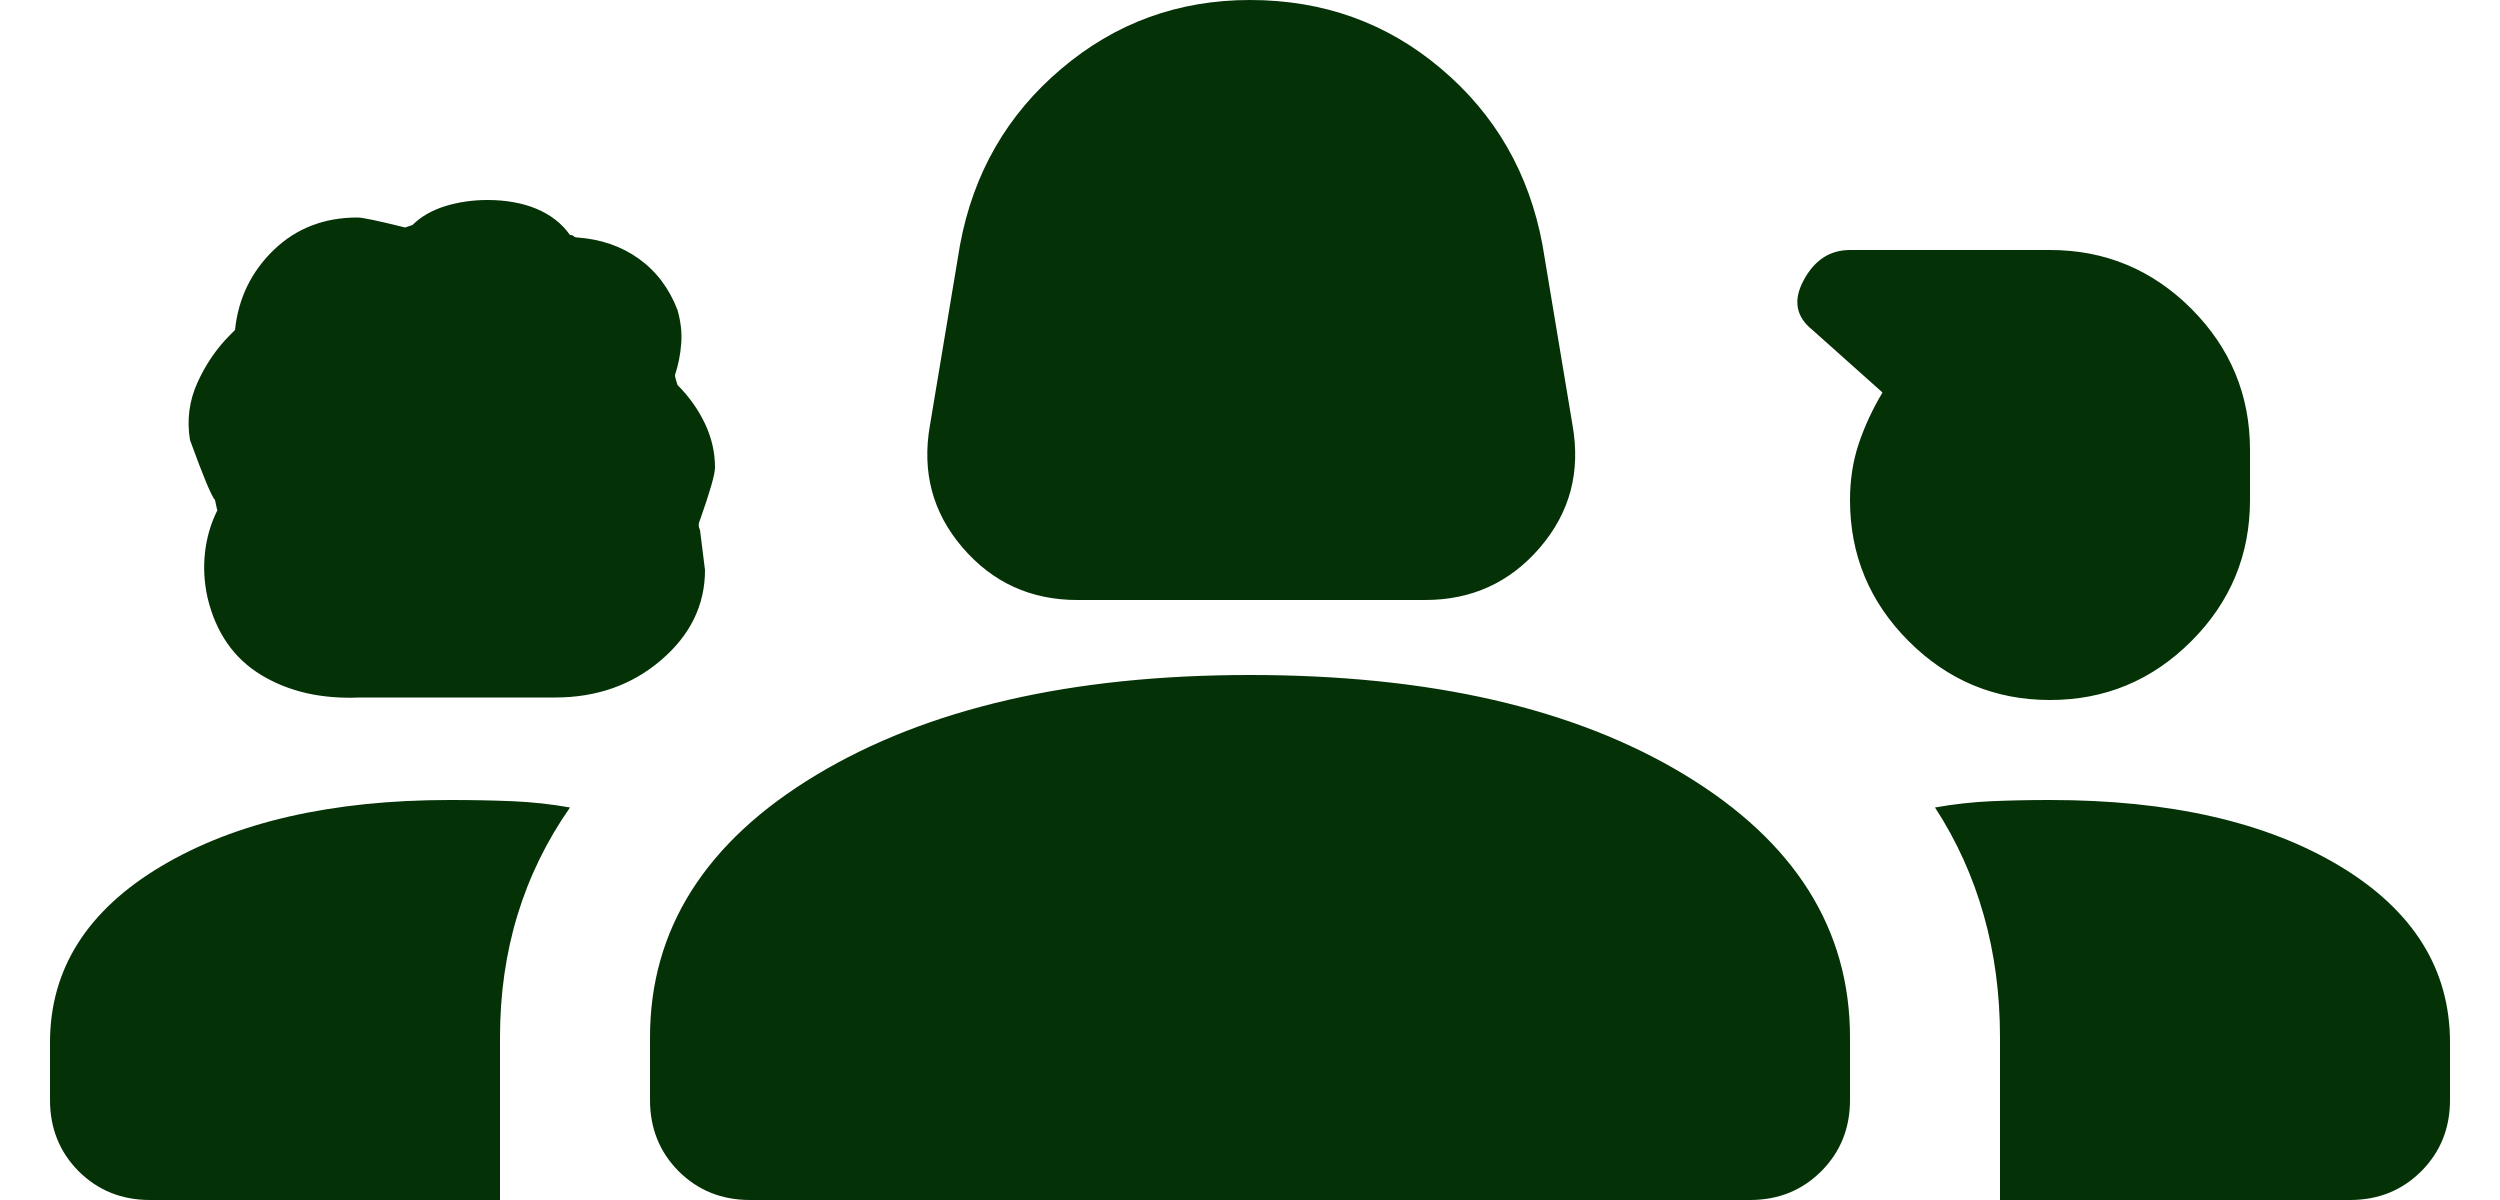
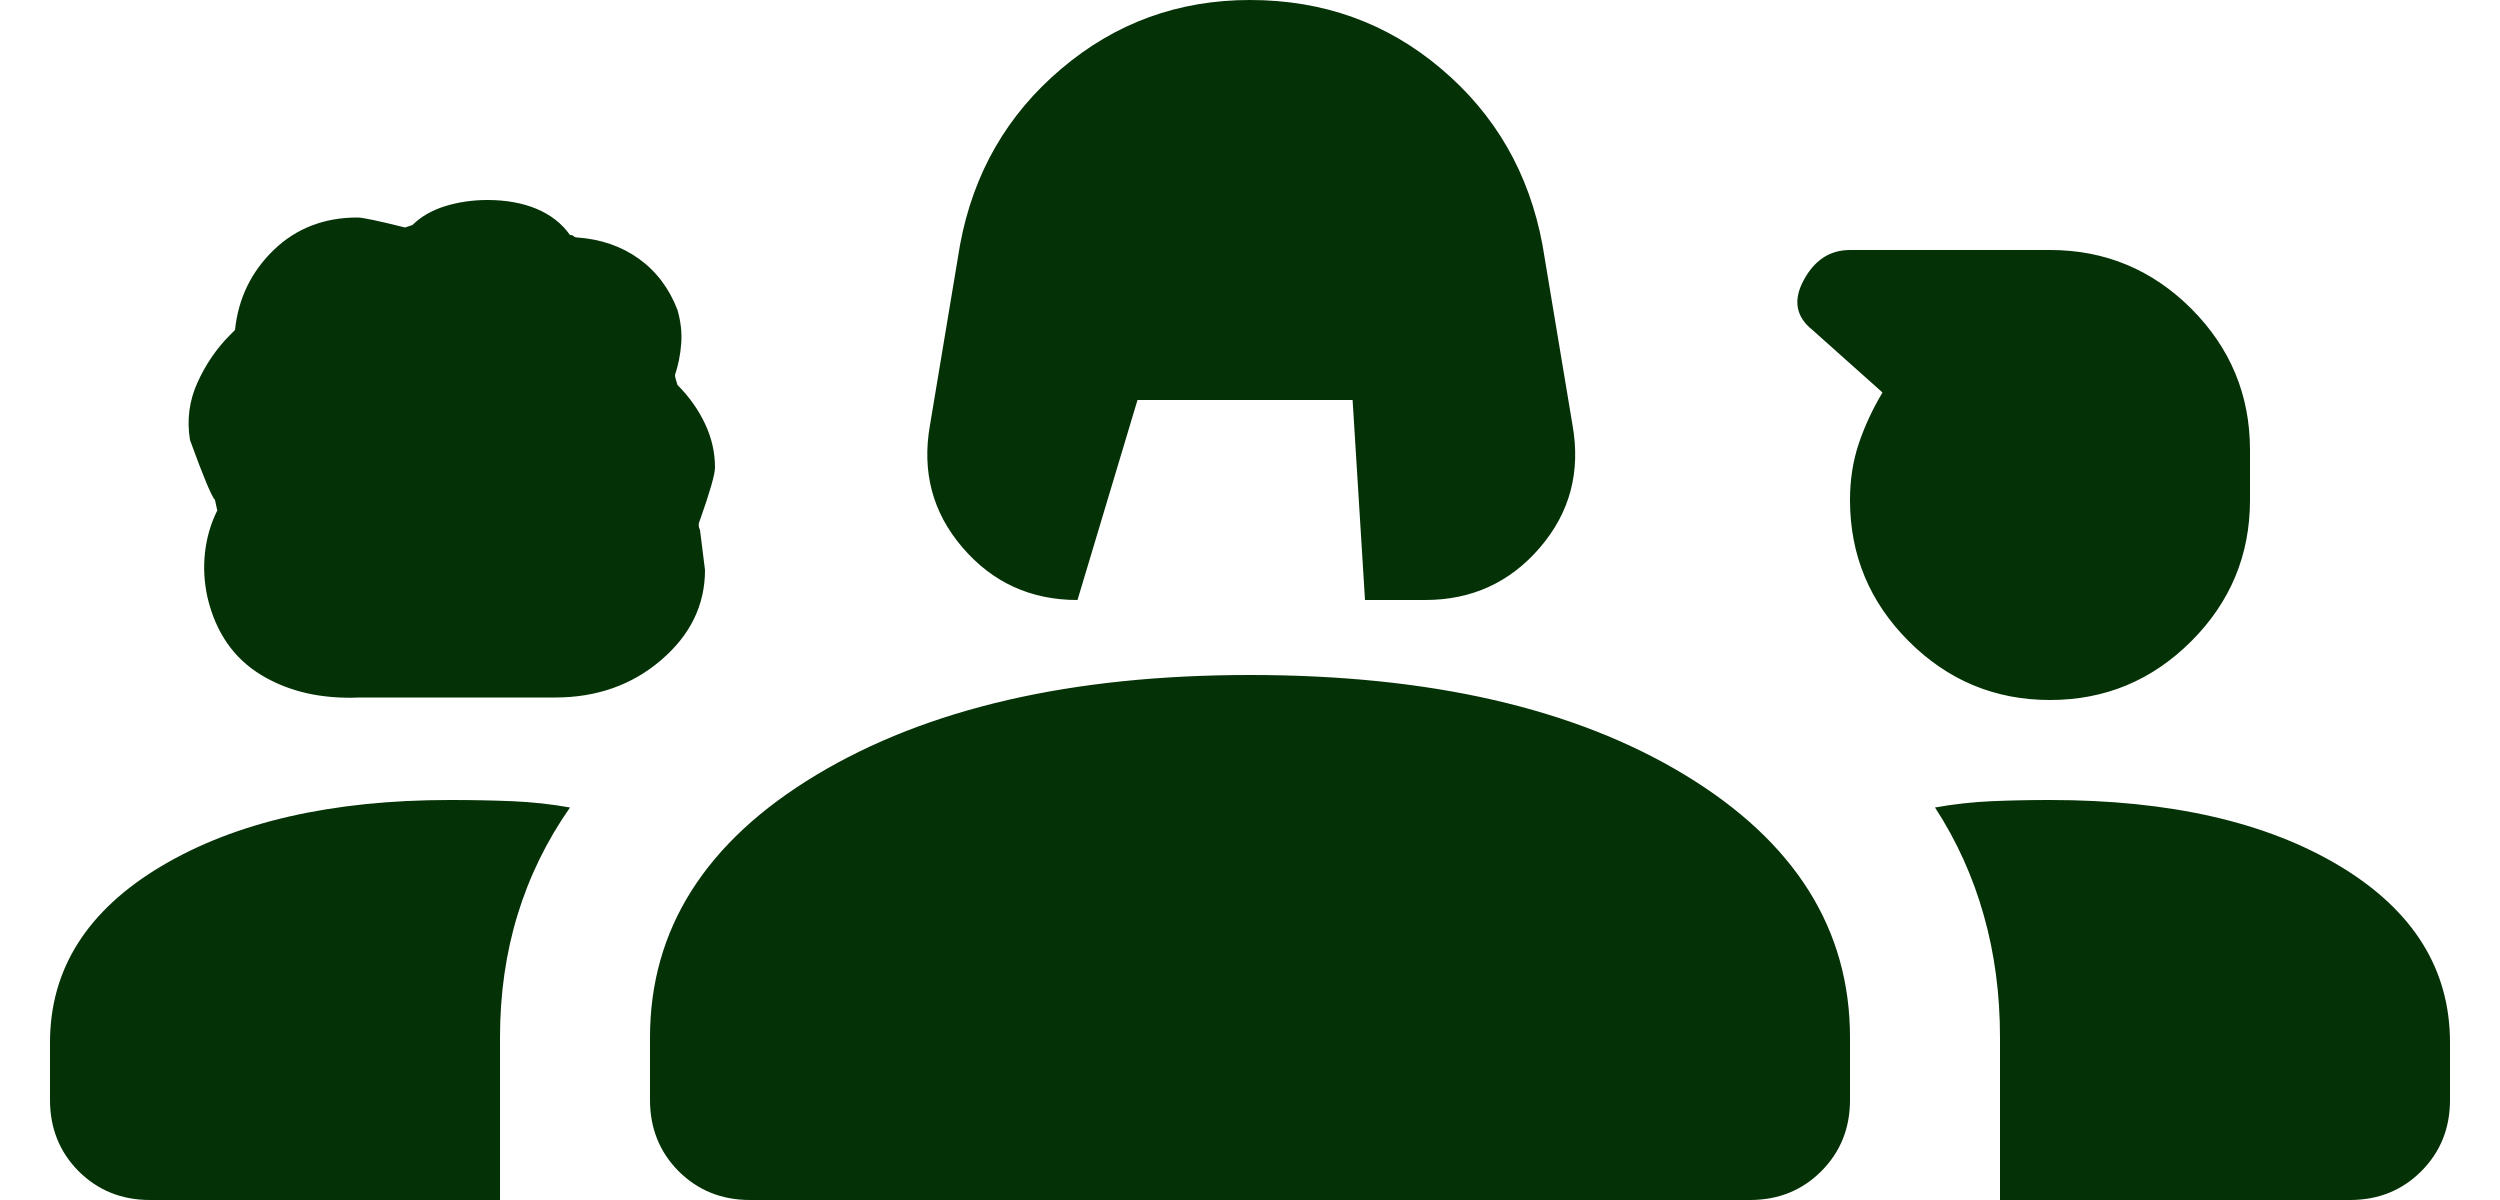
<svg xmlns="http://www.w3.org/2000/svg" width="25" height="12" viewBox="0 0 25 12" fill="none">
-   <path d="M10.775 6C10.308 6 9.925 5.825 9.625 5.475C9.325 5.125 9.217 4.717 9.3 4.25L9.6 2.45C9.733 1.733 10.071 1.146 10.613 0.688C11.154 0.229 11.783 0 12.5 0C13.233 0 13.871 0.229 14.412 0.688C14.954 1.146 15.292 1.733 15.425 2.45L15.725 4.25C15.808 4.717 15.7 5.125 15.4 5.475C15.1 5.825 14.717 6 14.25 6H10.775ZM11.375 4H13.65L13.45 2.775C13.417 2.542 13.308 2.354 13.125 2.212C12.942 2.071 12.733 2 12.5 2C12.267 2 12.062 2.071 11.887 2.212C11.713 2.354 11.608 2.542 11.575 2.775L11.375 4ZM3.6 6.975C3.217 6.992 2.888 6.917 2.612 6.75C2.337 6.583 2.158 6.325 2.075 5.975C2.042 5.825 2.033 5.675 2.05 5.525C2.067 5.375 2.108 5.233 2.175 5.1C2.175 5.117 2.167 5.083 2.15 5C2.117 4.967 2.033 4.767 1.9 4.4C1.867 4.2 1.892 4.008 1.975 3.825C2.058 3.642 2.167 3.483 2.3 3.35L2.35 3.3C2.383 2.983 2.513 2.717 2.737 2.5C2.962 2.283 3.242 2.175 3.575 2.175C3.625 2.175 3.783 2.208 4.05 2.275L4.125 2.25C4.208 2.167 4.317 2.104 4.45 2.062C4.583 2.021 4.725 2 4.875 2C5.058 2 5.221 2.029 5.362 2.087C5.504 2.146 5.617 2.233 5.7 2.35C5.717 2.35 5.729 2.354 5.737 2.362C5.746 2.371 5.758 2.375 5.775 2.375C6.008 2.392 6.213 2.462 6.388 2.587C6.562 2.712 6.692 2.883 6.775 3.1C6.808 3.217 6.821 3.329 6.812 3.438C6.804 3.546 6.783 3.65 6.75 3.75C6.75 3.767 6.758 3.8 6.775 3.85C6.892 3.967 6.983 4.096 7.05 4.237C7.117 4.379 7.15 4.525 7.15 4.675C7.15 4.742 7.1 4.917 7 5.2C6.983 5.233 6.983 5.267 7 5.3L7.05 5.7C7.05 6.05 6.904 6.35 6.612 6.6C6.321 6.85 5.967 6.975 5.55 6.975H3.6ZM20.5 7C19.95 7 19.479 6.804 19.087 6.412C18.696 6.021 18.5 5.55 18.5 5C18.5 4.8 18.529 4.612 18.587 4.438C18.646 4.263 18.725 4.092 18.825 3.925L18.125 3.3C17.958 3.167 17.929 3 18.038 2.8C18.146 2.6 18.3 2.5 18.5 2.5H20.5C21.05 2.5 21.521 2.696 21.913 3.087C22.304 3.479 22.5 3.95 22.5 4.5V5C22.5 5.55 22.304 6.021 21.913 6.412C21.521 6.804 21.05 7 20.5 7ZM0.5 11V10.425C0.5 9.692 0.871 9.104 1.613 8.662C2.354 8.221 3.317 8 4.5 8C4.717 8 4.925 8.004 5.125 8.012C5.325 8.021 5.517 8.042 5.7 8.075C5.467 8.408 5.292 8.767 5.175 9.15C5.058 9.533 5 9.942 5 10.375V12H1.5C1.217 12 0.979 11.904 0.787 11.713C0.596 11.521 0.5 11.283 0.5 11ZM6.5 11V10.375C6.5 9.292 7.054 8.417 8.162 7.75C9.271 7.083 10.717 6.75 12.5 6.75C14.3 6.75 15.75 7.083 16.85 7.75C17.95 8.417 18.5 9.292 18.5 10.375V11C18.5 11.283 18.404 11.521 18.212 11.713C18.021 11.904 17.783 12 17.5 12H7.5C7.217 12 6.979 11.904 6.787 11.713C6.596 11.521 6.5 11.283 6.5 11ZM20.5 8C21.7 8 22.667 8.221 23.4 8.662C24.133 9.104 24.5 9.692 24.5 10.425V11C24.5 11.283 24.404 11.521 24.212 11.713C24.021 11.904 23.783 12 23.5 12H20V10.375C20 9.942 19.946 9.533 19.837 9.15C19.729 8.767 19.567 8.408 19.35 8.075C19.533 8.042 19.721 8.021 19.913 8.012C20.104 8.004 20.3 8 20.5 8ZM11.375 4L11.575 2.775C11.608 2.542 11.713 2.354 11.887 2.212C12.062 2.071 12.267 2 12.5 2C12.733 2 12.942 2.071 13.125 2.212C13.308 2.354 13.417 2.542 13.45 2.775L13.65 4H11.375Z" fill="#043105" />
+   <path d="M10.775 6C10.308 6 9.925 5.825 9.625 5.475C9.325 5.125 9.217 4.717 9.3 4.25L9.6 2.45C9.733 1.733 10.071 1.146 10.613 0.688C11.154 0.229 11.783 0 12.5 0C13.233 0 13.871 0.229 14.412 0.688C14.954 1.146 15.292 1.733 15.425 2.45L15.725 4.25C15.808 4.717 15.7 5.125 15.4 5.475C15.1 5.825 14.717 6 14.25 6H10.775ZH13.65L13.45 2.775C13.417 2.542 13.308 2.354 13.125 2.212C12.942 2.071 12.733 2 12.5 2C12.267 2 12.062 2.071 11.887 2.212C11.713 2.354 11.608 2.542 11.575 2.775L11.375 4ZM3.6 6.975C3.217 6.992 2.888 6.917 2.612 6.75C2.337 6.583 2.158 6.325 2.075 5.975C2.042 5.825 2.033 5.675 2.05 5.525C2.067 5.375 2.108 5.233 2.175 5.1C2.175 5.117 2.167 5.083 2.15 5C2.117 4.967 2.033 4.767 1.9 4.4C1.867 4.2 1.892 4.008 1.975 3.825C2.058 3.642 2.167 3.483 2.3 3.35L2.35 3.3C2.383 2.983 2.513 2.717 2.737 2.5C2.962 2.283 3.242 2.175 3.575 2.175C3.625 2.175 3.783 2.208 4.05 2.275L4.125 2.25C4.208 2.167 4.317 2.104 4.45 2.062C4.583 2.021 4.725 2 4.875 2C5.058 2 5.221 2.029 5.362 2.087C5.504 2.146 5.617 2.233 5.7 2.35C5.717 2.35 5.729 2.354 5.737 2.362C5.746 2.371 5.758 2.375 5.775 2.375C6.008 2.392 6.213 2.462 6.388 2.587C6.562 2.712 6.692 2.883 6.775 3.1C6.808 3.217 6.821 3.329 6.812 3.438C6.804 3.546 6.783 3.65 6.75 3.75C6.75 3.767 6.758 3.8 6.775 3.85C6.892 3.967 6.983 4.096 7.05 4.237C7.117 4.379 7.15 4.525 7.15 4.675C7.15 4.742 7.1 4.917 7 5.2C6.983 5.233 6.983 5.267 7 5.3L7.05 5.7C7.05 6.05 6.904 6.35 6.612 6.6C6.321 6.85 5.967 6.975 5.55 6.975H3.6ZM20.5 7C19.95 7 19.479 6.804 19.087 6.412C18.696 6.021 18.5 5.55 18.5 5C18.5 4.8 18.529 4.612 18.587 4.438C18.646 4.263 18.725 4.092 18.825 3.925L18.125 3.3C17.958 3.167 17.929 3 18.038 2.8C18.146 2.6 18.3 2.5 18.5 2.5H20.5C21.05 2.5 21.521 2.696 21.913 3.087C22.304 3.479 22.5 3.95 22.5 4.5V5C22.5 5.55 22.304 6.021 21.913 6.412C21.521 6.804 21.05 7 20.5 7ZM0.5 11V10.425C0.5 9.692 0.871 9.104 1.613 8.662C2.354 8.221 3.317 8 4.5 8C4.717 8 4.925 8.004 5.125 8.012C5.325 8.021 5.517 8.042 5.7 8.075C5.467 8.408 5.292 8.767 5.175 9.15C5.058 9.533 5 9.942 5 10.375V12H1.5C1.217 12 0.979 11.904 0.787 11.713C0.596 11.521 0.5 11.283 0.5 11ZM6.5 11V10.375C6.5 9.292 7.054 8.417 8.162 7.75C9.271 7.083 10.717 6.75 12.5 6.75C14.3 6.75 15.75 7.083 16.85 7.75C17.95 8.417 18.5 9.292 18.5 10.375V11C18.5 11.283 18.404 11.521 18.212 11.713C18.021 11.904 17.783 12 17.5 12H7.5C7.217 12 6.979 11.904 6.787 11.713C6.596 11.521 6.5 11.283 6.5 11ZM20.5 8C21.7 8 22.667 8.221 23.4 8.662C24.133 9.104 24.5 9.692 24.5 10.425V11C24.5 11.283 24.404 11.521 24.212 11.713C24.021 11.904 23.783 12 23.5 12H20V10.375C20 9.942 19.946 9.533 19.837 9.15C19.729 8.767 19.567 8.408 19.35 8.075C19.533 8.042 19.721 8.021 19.913 8.012C20.104 8.004 20.3 8 20.5 8ZM11.375 4L11.575 2.775C11.608 2.542 11.713 2.354 11.887 2.212C12.062 2.071 12.267 2 12.5 2C12.733 2 12.942 2.071 13.125 2.212C13.308 2.354 13.417 2.542 13.45 2.775L13.65 4H11.375Z" fill="#043105" />
</svg>